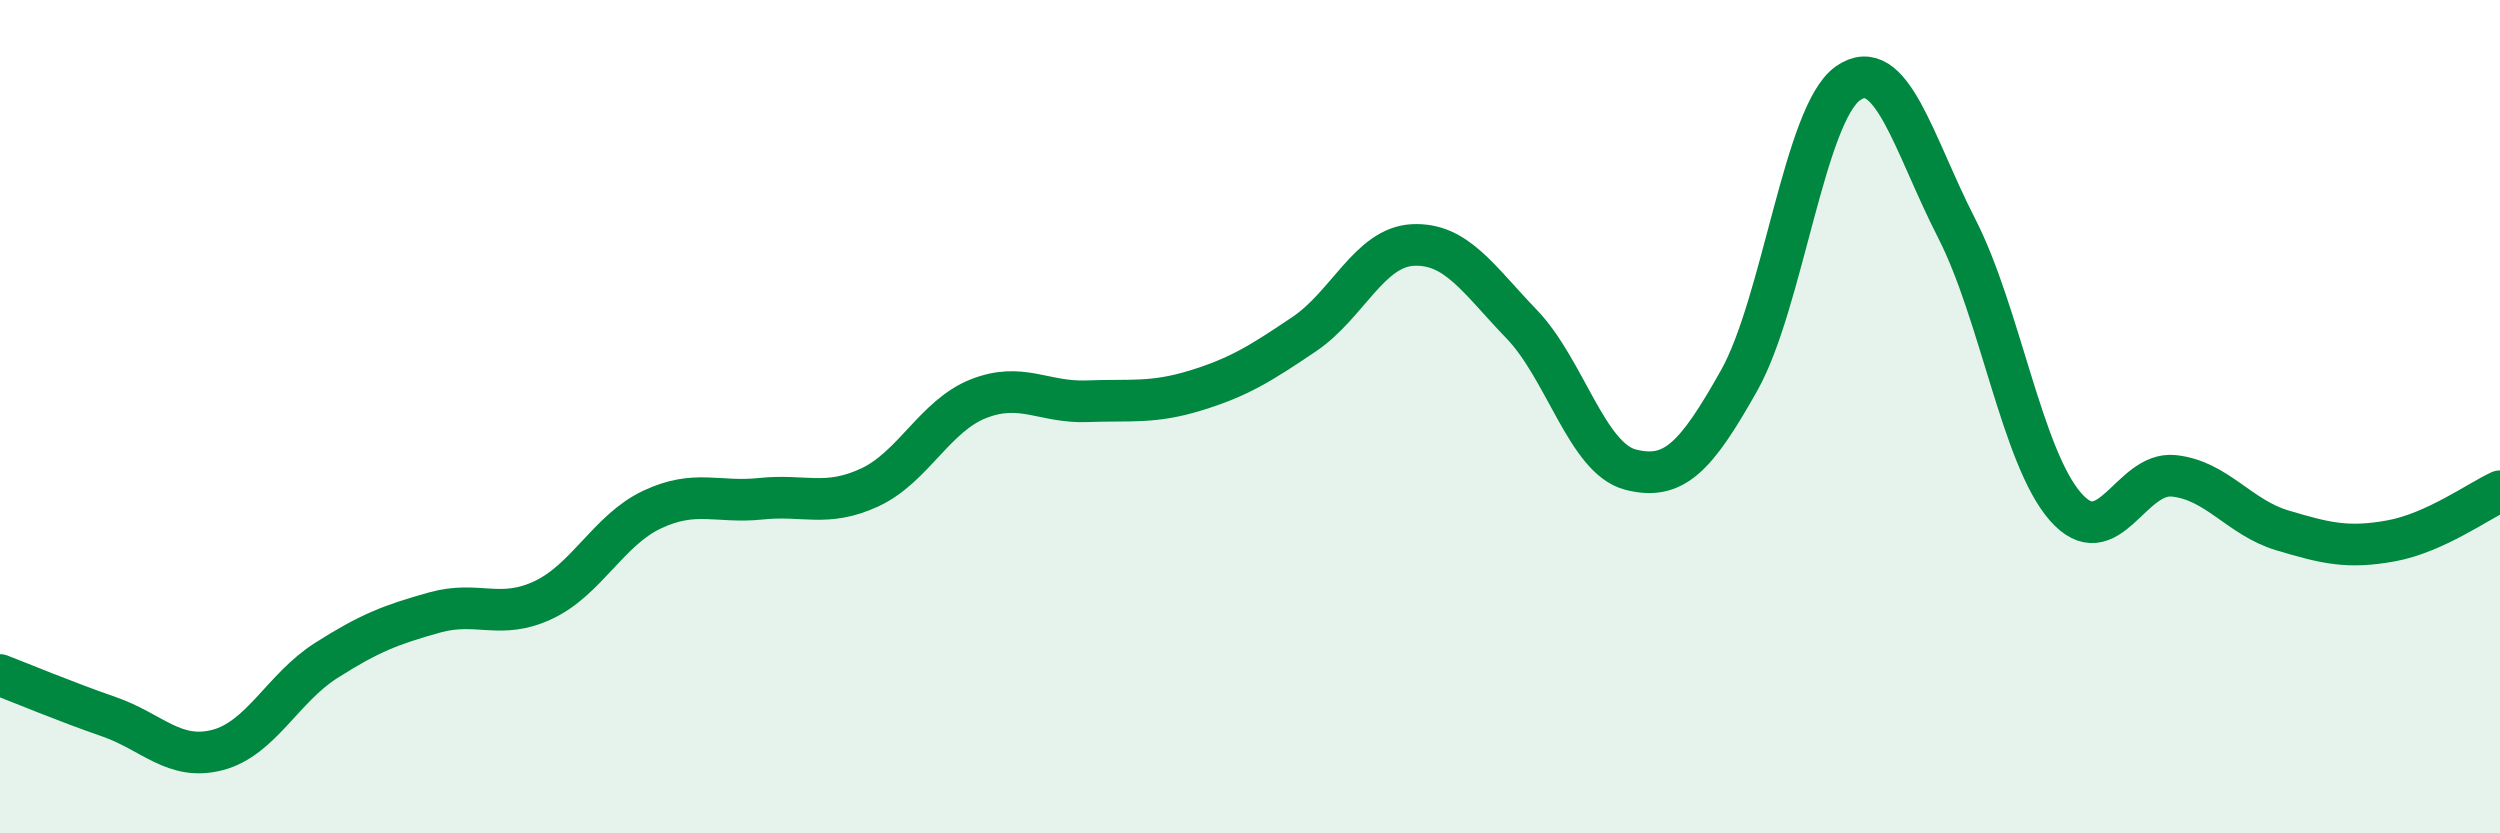
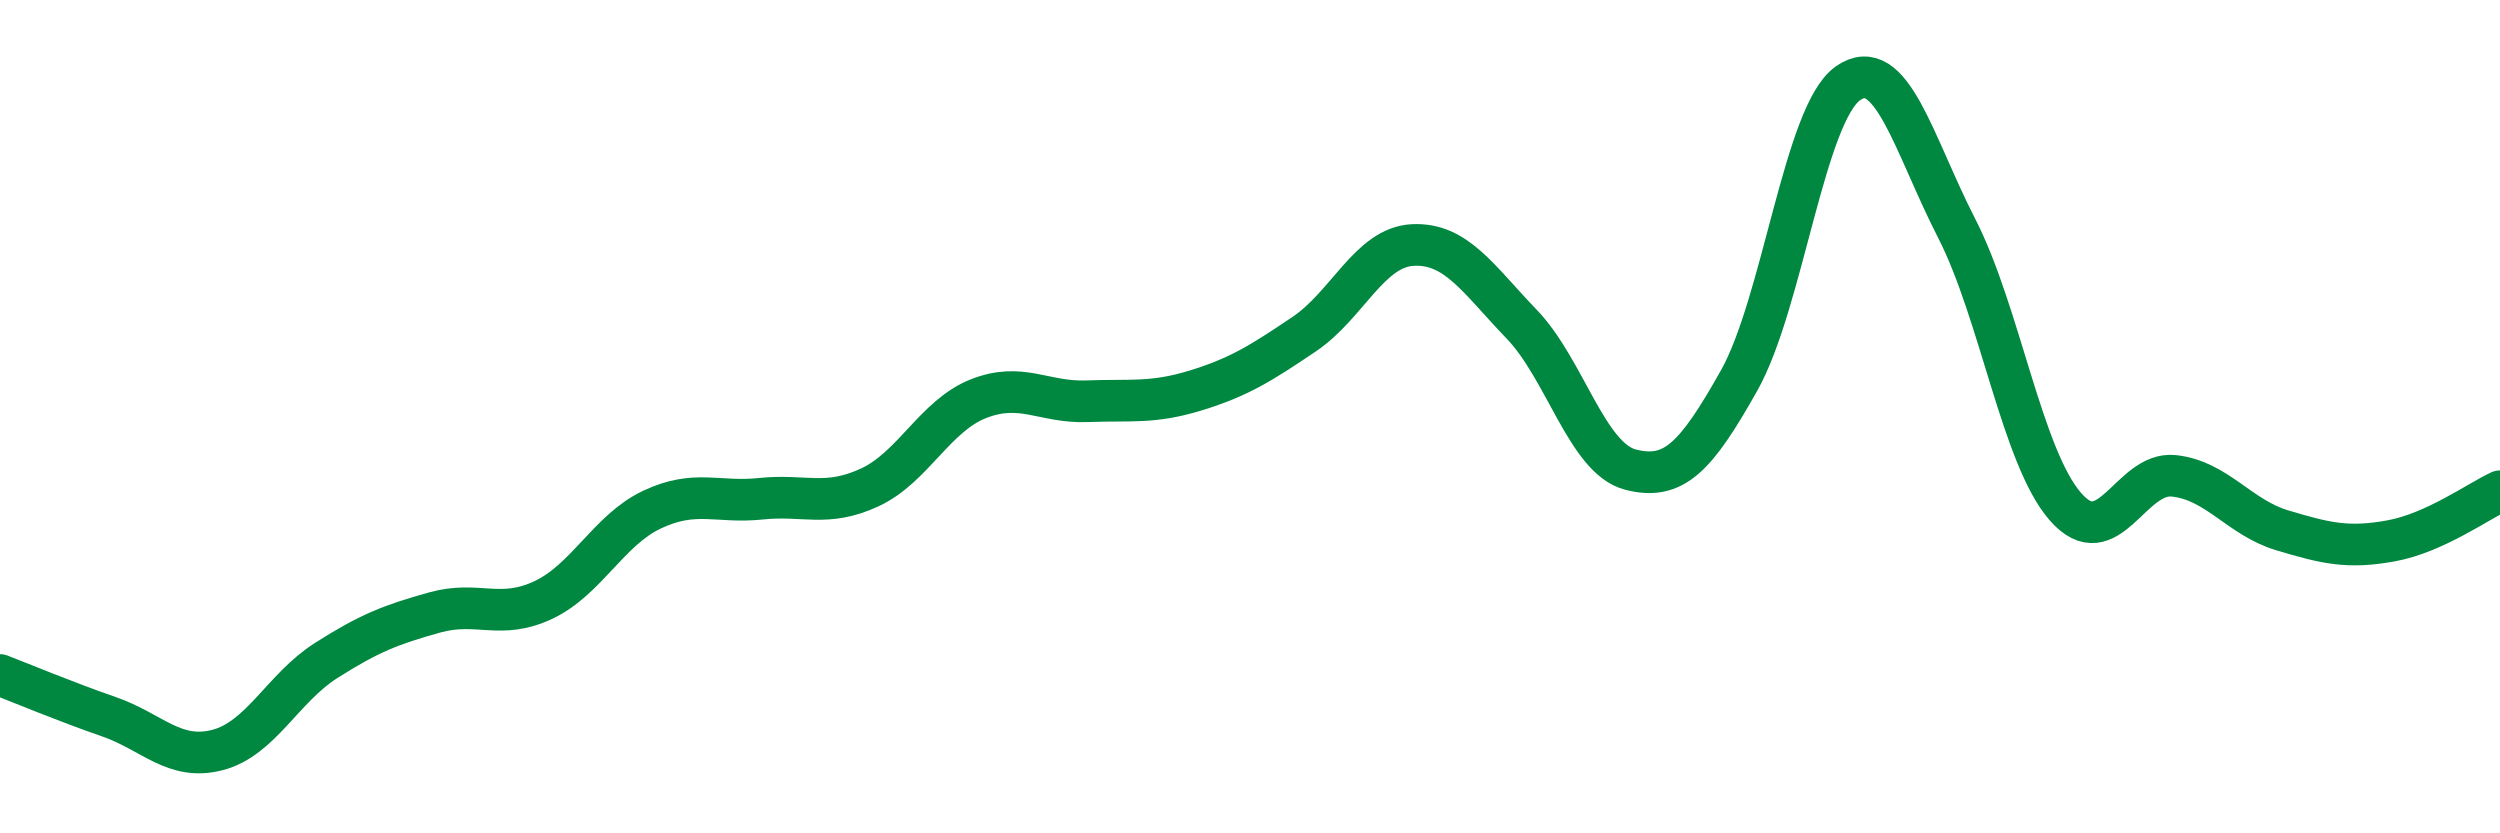
<svg xmlns="http://www.w3.org/2000/svg" width="60" height="20" viewBox="0 0 60 20">
-   <path d="M 0,16.2 C 0.52,16.4 1.57,16.84 2.61,17.2 C 3.65,17.56 4.18,18.27 5.22,18 C 6.26,17.73 6.79,16.51 7.83,15.85 C 8.87,15.19 9.39,14.99 10.43,14.7 C 11.47,14.41 12,14.89 13.04,14.4 C 14.08,13.91 14.61,12.72 15.65,12.23 C 16.69,11.74 17.22,12.08 18.26,11.97 C 19.3,11.86 19.83,12.18 20.87,11.7 C 21.91,11.22 22.44,9.98 23.48,9.57 C 24.52,9.16 25.05,9.67 26.09,9.63 C 27.13,9.59 27.66,9.69 28.7,9.37 C 29.74,9.05 30.26,8.72 31.3,8.02 C 32.34,7.32 32.87,5.93 33.91,5.88 C 34.95,5.83 35.48,6.7 36.52,7.78 C 37.56,8.86 38.09,11 39.13,11.27 C 40.17,11.54 40.7,10.98 41.74,9.13 C 42.78,7.28 43.31,2.73 44.35,2 C 45.39,1.27 45.92,3.45 46.96,5.48 C 48,7.51 48.53,10.97 49.57,12.16 C 50.61,13.35 51.13,11.31 52.17,11.42 C 53.21,11.53 53.74,12.42 54.78,12.73 C 55.82,13.04 56.35,13.17 57.39,12.98 C 58.43,12.79 59.48,12.03 60,11.79L60 20L0 20Z" fill="#008740" opacity="0.1" stroke-linecap="round" stroke-linejoin="round" />
  <path d="M 0,16.2 C 0.52,16.4 1.57,16.84 2.61,17.2 C 3.65,17.56 4.18,18.27 5.22,18 C 6.26,17.73 6.79,16.51 7.83,15.85 C 8.87,15.19 9.39,14.99 10.43,14.7 C 11.47,14.41 12,14.89 13.04,14.4 C 14.08,13.91 14.61,12.72 15.65,12.23 C 16.69,11.74 17.22,12.08 18.26,11.97 C 19.3,11.86 19.83,12.18 20.87,11.7 C 21.91,11.22 22.44,9.98 23.48,9.57 C 24.52,9.16 25.05,9.67 26.09,9.63 C 27.13,9.59 27.66,9.69 28.7,9.37 C 29.74,9.05 30.26,8.72 31.3,8.02 C 32.34,7.32 32.87,5.93 33.91,5.88 C 34.95,5.83 35.48,6.7 36.52,7.78 C 37.56,8.86 38.09,11 39.13,11.27 C 40.17,11.54 40.7,10.98 41.74,9.13 C 42.78,7.28 43.31,2.73 44.35,2 C 45.39,1.27 45.92,3.45 46.96,5.48 C 48,7.51 48.53,10.97 49.57,12.16 C 50.61,13.35 51.13,11.31 52.17,11.42 C 53.21,11.53 53.74,12.42 54.78,12.73 C 55.82,13.04 56.35,13.17 57.39,12.98 C 58.43,12.79 59.48,12.03 60,11.79" stroke="#008740" stroke-width="1" fill="none" stroke-linecap="round" stroke-linejoin="round" />
</svg>